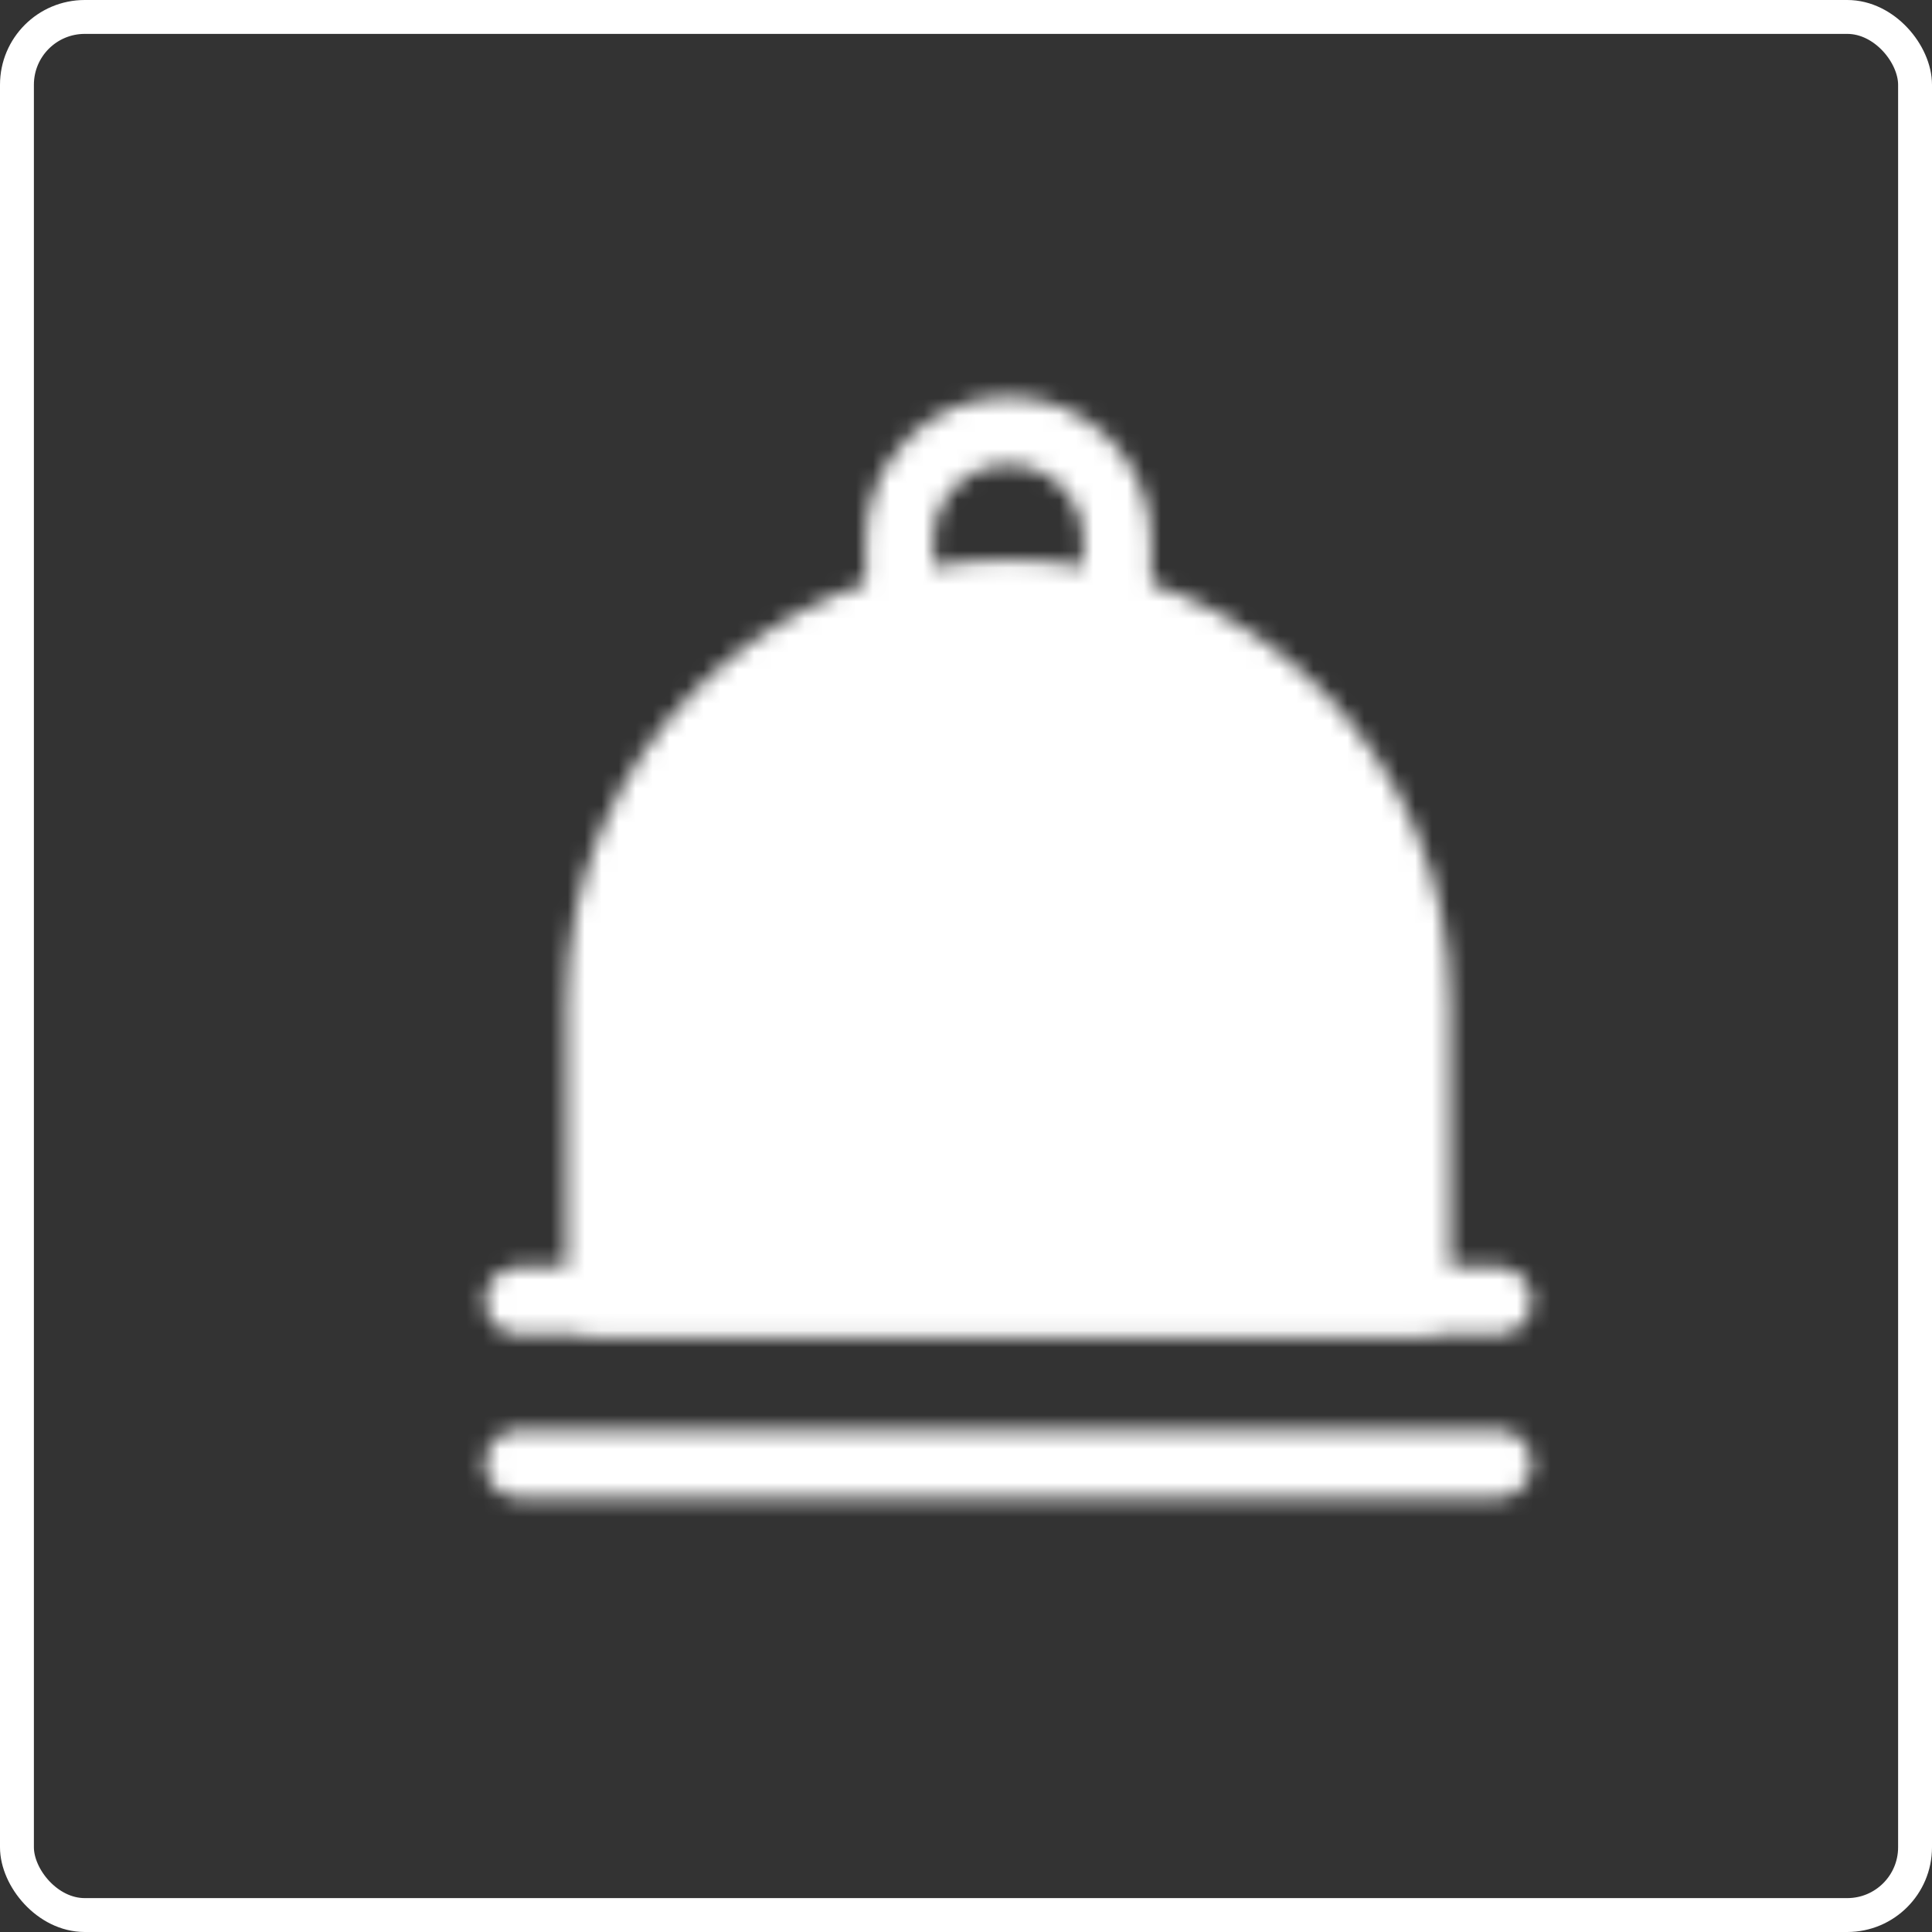
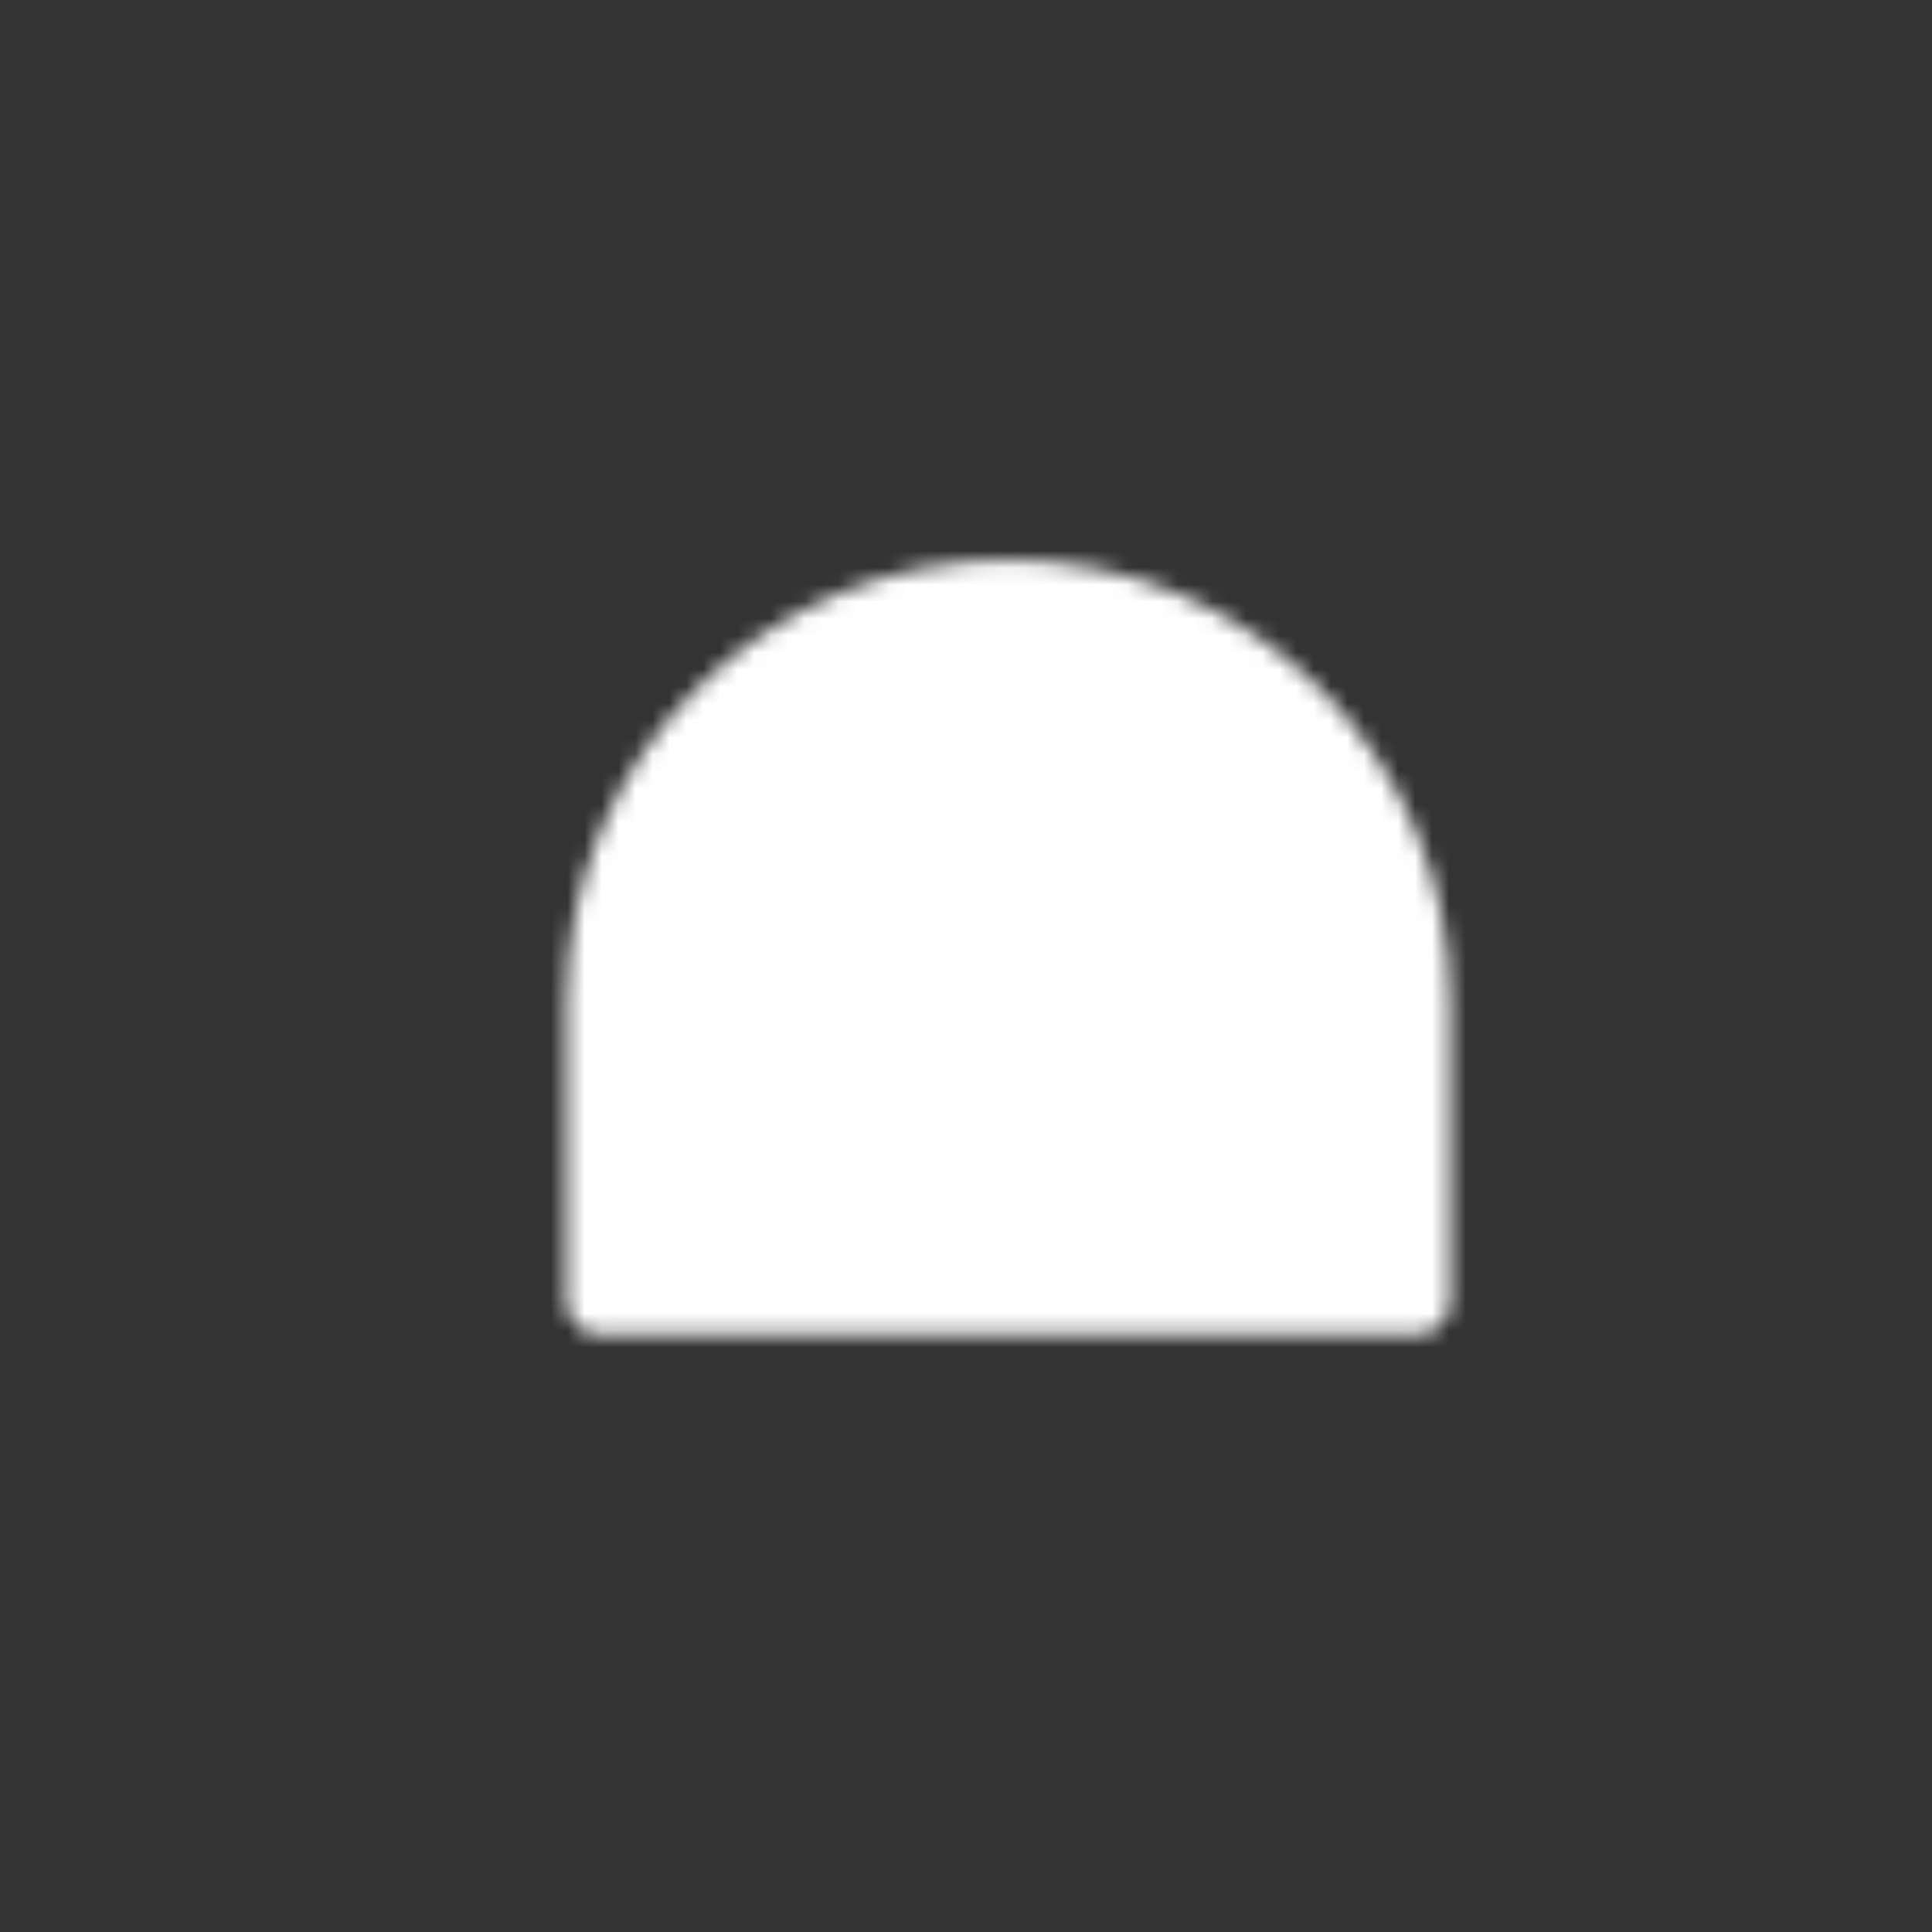
<svg xmlns="http://www.w3.org/2000/svg" width="114" height="114" viewBox="0 0 114 114" fill="none">
  <rect x="0" y="0" width="114" height="114" fill="#333333" stroke="none" />
-   <rect x="1" y="1" width="112" height="112" rx="4" stroke="white" stroke-width="2" />
  <mask id="mask0_3242_3148" style="mask-type:luminance" maskUnits="userSpaceOnUse" x="28" y="23" width="63" height="66">
-     <path d="M30.625 86.375H88.375M30.625 76.75H88.375" stroke="white" stroke-width="4" stroke-linecap="round" />
-     <path d="M35.438 59.104C35.438 45.815 46.211 35.042 59.5 35.042C72.789 35.042 83.562 45.815 83.562 59.104V76.75H35.438V59.104Z" fill="white" stroke="white" stroke-width="4" stroke-linecap="round" stroke-linejoin="round" />
+     <path d="M35.438 59.104C35.438 45.815 46.211 35.042 59.5 35.042C72.789 35.042 83.562 45.815 83.562 59.104V76.75H35.438V59.104" fill="white" stroke="white" stroke-width="4" stroke-linecap="round" stroke-linejoin="round" />
    <path d="M48.27 59.104V65.521" stroke="black" stroke-width="4" stroke-linecap="round" />
-     <path d="M65.916 35.042V31.833C65.916 30.132 65.24 28.5 64.037 27.296C62.834 26.093 61.202 25.417 59.5 25.417C57.798 25.417 56.166 26.093 54.962 27.296C53.759 28.5 53.083 30.132 53.083 31.833V35.042" stroke="white" stroke-width="4" />
  </mask>
  <g mask="url(#mask0_3242_3148)">
    <path d="M21 19H98V96H21V19Z" fill="white" />
  </g>
</svg>